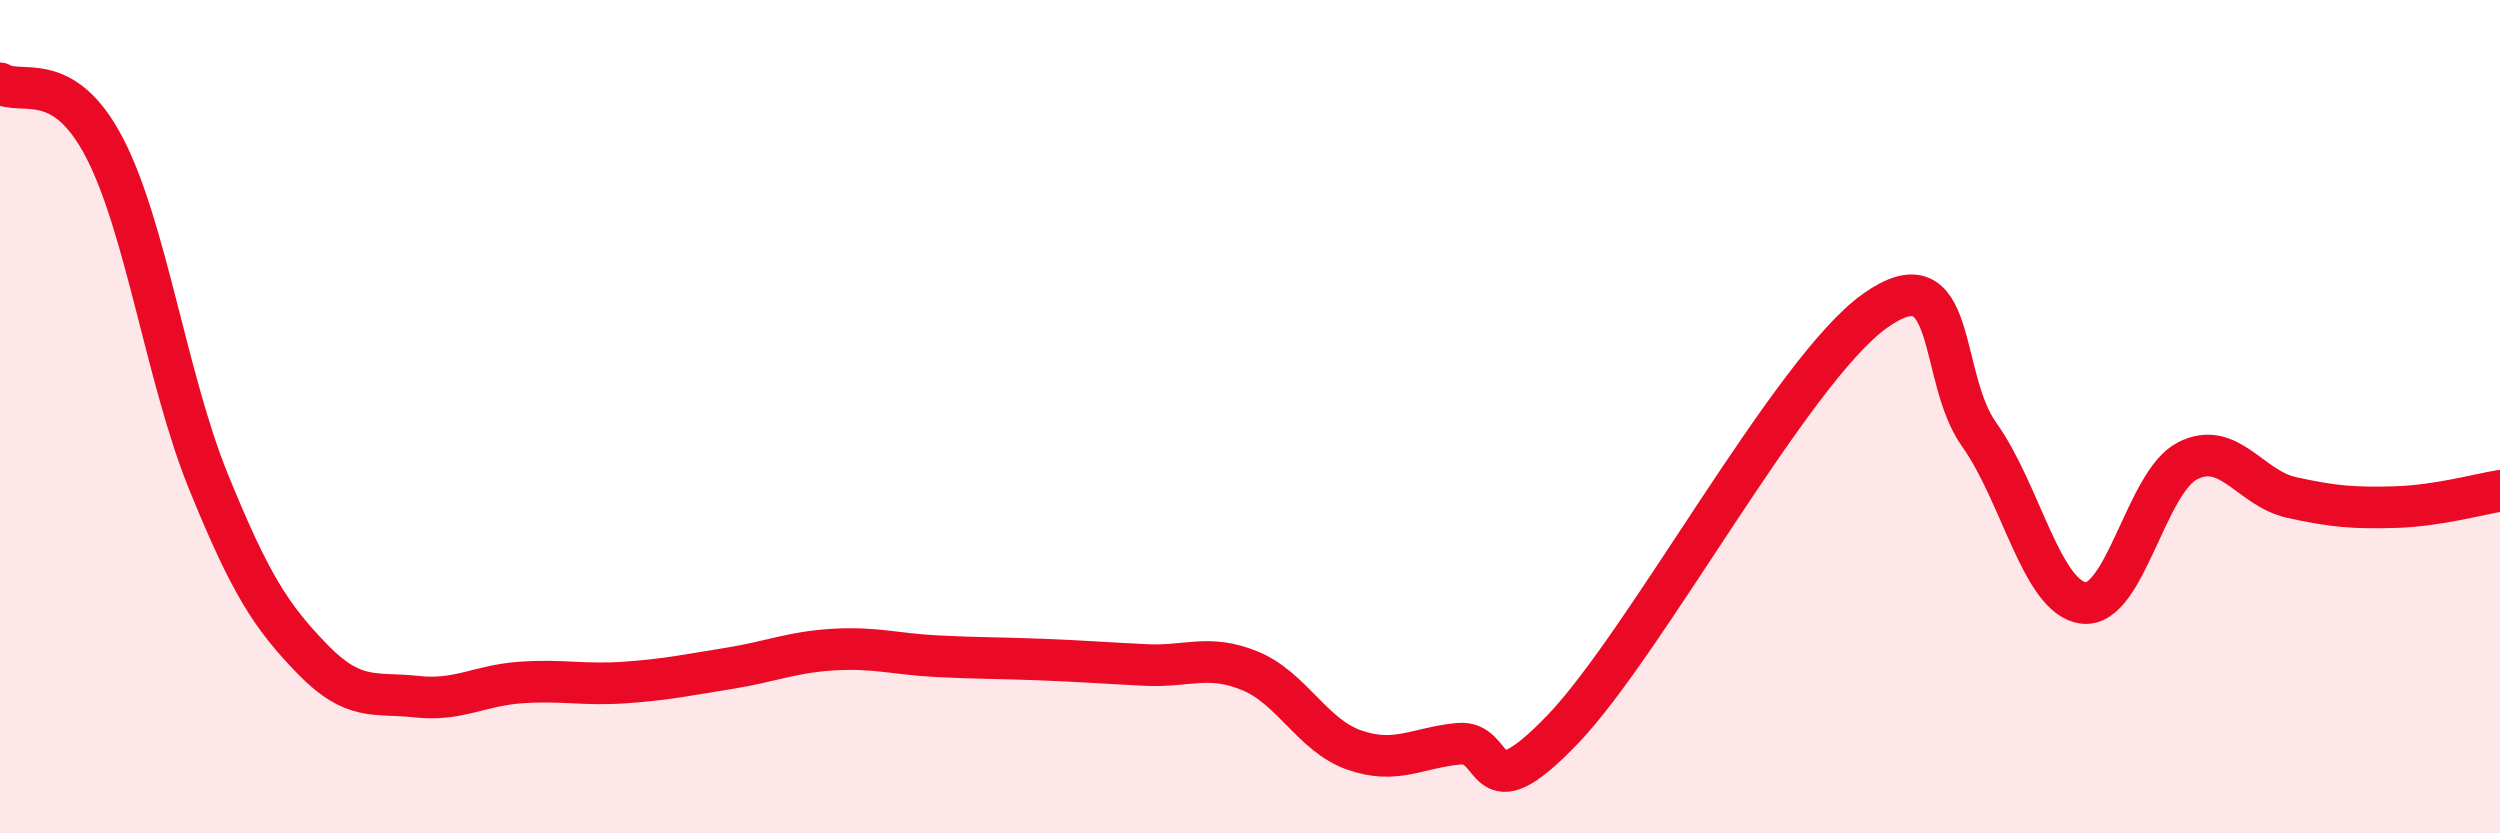
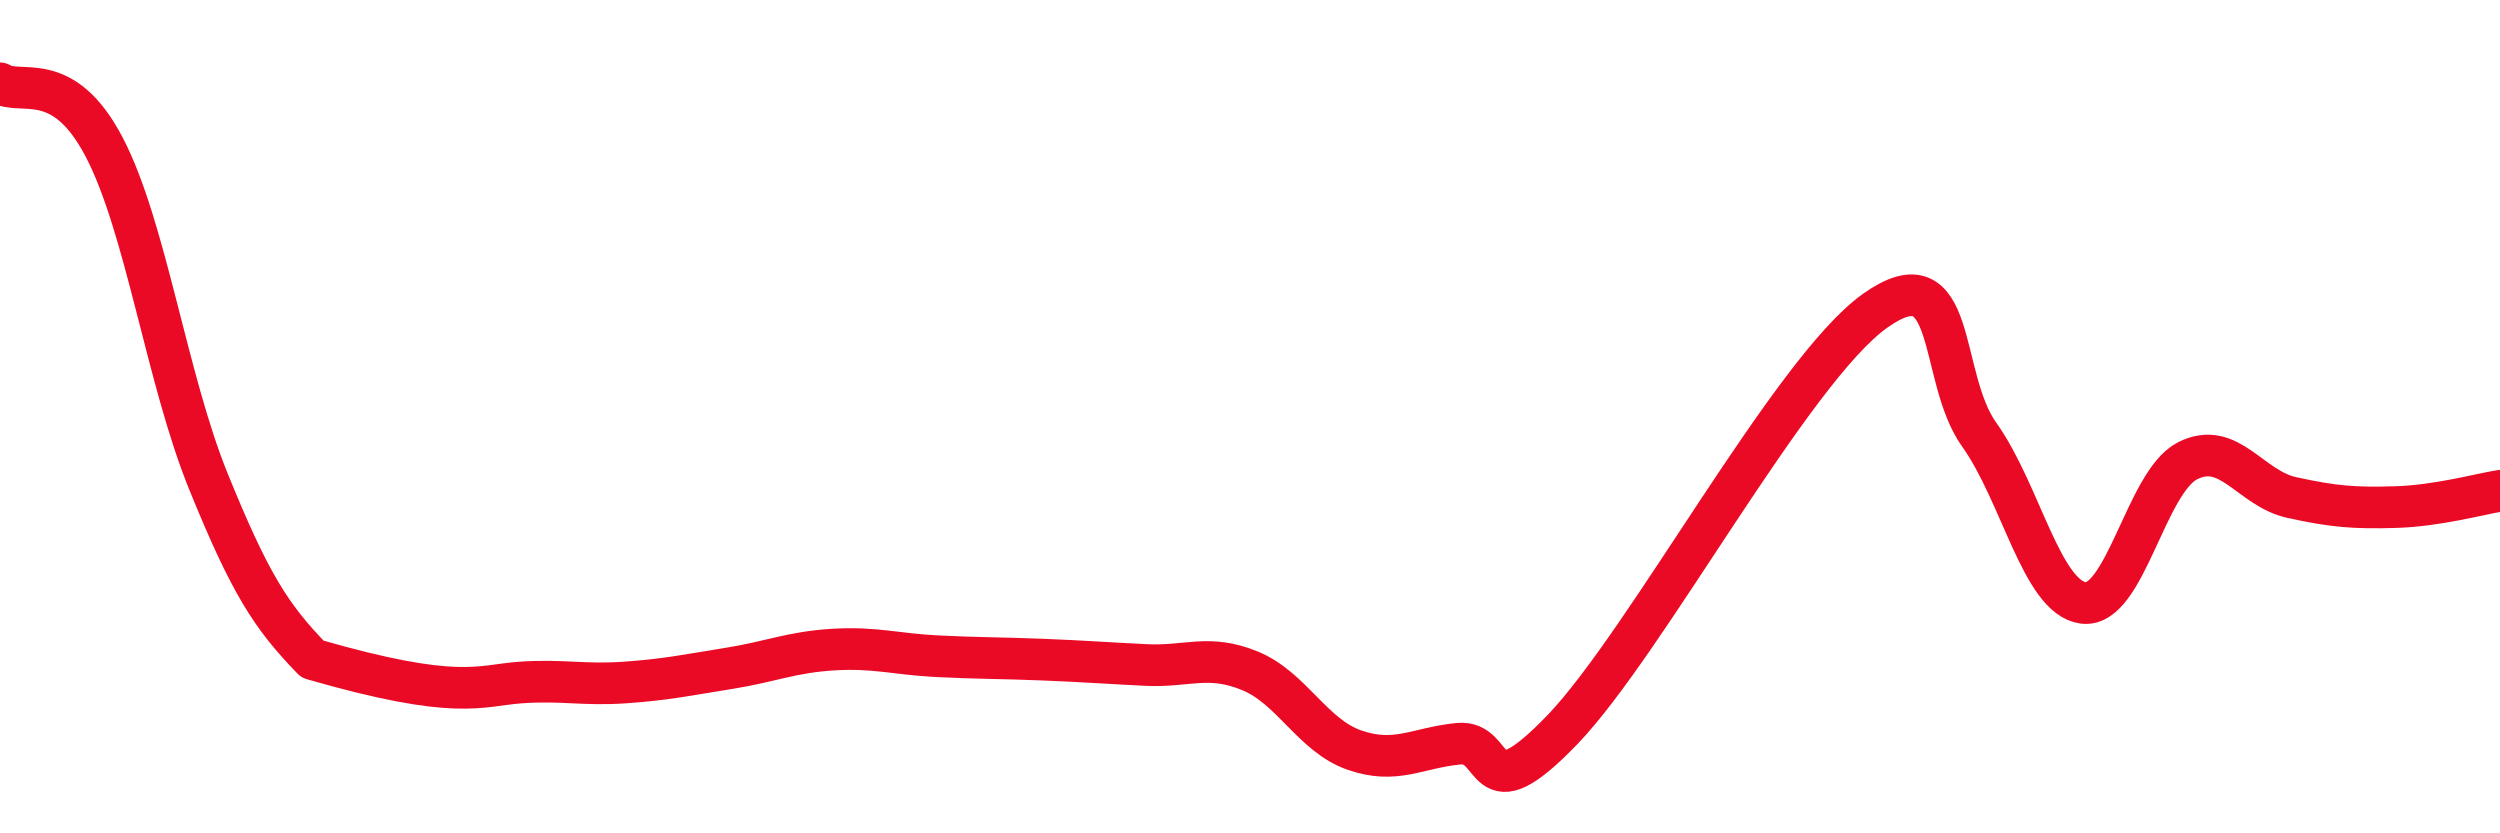
<svg xmlns="http://www.w3.org/2000/svg" width="60" height="20" viewBox="0 0 60 20">
-   <path d="M 0,2 C 0.5,2.31 1.5,1.62 2.5,3.53 C 3.5,5.44 4,9.09 5,11.55 C 6,14.01 6.5,14.79 7.5,15.82 C 8.5,16.85 9,16.61 10,16.72 C 11,16.83 11.5,16.45 12.5,16.38 C 13.5,16.31 14,16.45 15,16.38 C 16,16.31 16.5,16.2 17.5,16.04 C 18.5,15.88 19,15.65 20,15.59 C 21,15.53 21.5,15.7 22.5,15.75 C 23.5,15.8 24,15.79 25,15.83 C 26,15.87 26.5,15.91 27.5,15.96 C 28.5,16.01 29,15.69 30,16.1 C 31,16.51 31.5,17.65 32.5,18 C 33.5,18.35 34,17.95 35,17.85 C 36,17.75 35.5,19.59 37.5,17.51 C 39.5,15.43 43,8.88 45,7.46 C 47,6.04 46.5,9.03 47.5,10.43 C 48.5,11.83 49,14.34 50,14.47 C 51,14.6 51.5,11.57 52.5,11.06 C 53.5,10.55 54,11.72 55,11.94 C 56,12.16 56.5,12.2 57.5,12.17 C 58.5,12.14 59.5,11.86 60,11.78L60 20L0 20Z" fill="#EB0A25" opacity="0.1" stroke-linecap="round" stroke-linejoin="round" />
-   <path d="M 0,2 C 0.5,2.31 1.5,1.62 2.5,3.53 C 3.5,5.44 4,9.09 5,11.55 C 6,14.01 6.5,14.79 7.5,15.82 C 8.5,16.85 9,16.61 10,16.72 C 11,16.83 11.5,16.45 12.5,16.38 C 13.5,16.31 14,16.45 15,16.38 C 16,16.31 16.5,16.2 17.5,16.04 C 18.5,15.88 19,15.65 20,15.59 C 21,15.53 21.5,15.7 22.5,15.75 C 23.5,15.8 24,15.79 25,15.83 C 26,15.87 26.5,15.91 27.5,15.96 C 28.5,16.01 29,15.69 30,16.1 C 31,16.51 31.5,17.65 32.5,18 C 33.5,18.35 34,17.95 35,17.85 C 36,17.75 35.5,19.59 37.5,17.51 C 39.5,15.43 43,8.88 45,7.46 C 47,6.04 46.5,9.03 47.5,10.43 C 48.5,11.83 49,14.34 50,14.47 C 51,14.6 51.5,11.57 52.5,11.06 C 53.5,10.55 54,11.72 55,11.94 C 56,12.16 56.5,12.2 57.5,12.17 C 58.5,12.14 59.5,11.86 60,11.78" stroke="#EB0A25" stroke-width="1" fill="none" stroke-linecap="round" stroke-linejoin="round" />
+   <path d="M 0,2 C 0.5,2.31 1.5,1.62 2.5,3.53 C 3.5,5.44 4,9.09 5,11.55 C 6,14.01 6.5,14.79 7.5,15.82 C 11,16.83 11.5,16.45 12.5,16.38 C 13.5,16.31 14,16.45 15,16.38 C 16,16.31 16.5,16.2 17.5,16.04 C 18.5,15.88 19,15.65 20,15.59 C 21,15.53 21.5,15.7 22.5,15.75 C 23.5,15.8 24,15.79 25,15.83 C 26,15.87 26.5,15.91 27.5,15.96 C 28.5,16.01 29,15.69 30,16.1 C 31,16.51 31.5,17.65 32.5,18 C 33.5,18.35 34,17.95 35,17.85 C 36,17.75 35.5,19.59 37.5,17.51 C 39.5,15.43 43,8.88 45,7.46 C 47,6.04 46.5,9.03 47.5,10.43 C 48.5,11.83 49,14.34 50,14.47 C 51,14.6 51.5,11.57 52.5,11.06 C 53.5,10.55 54,11.72 55,11.94 C 56,12.16 56.5,12.2 57.5,12.17 C 58.5,12.14 59.5,11.86 60,11.78" stroke="#EB0A25" stroke-width="1" fill="none" stroke-linecap="round" stroke-linejoin="round" />
</svg>